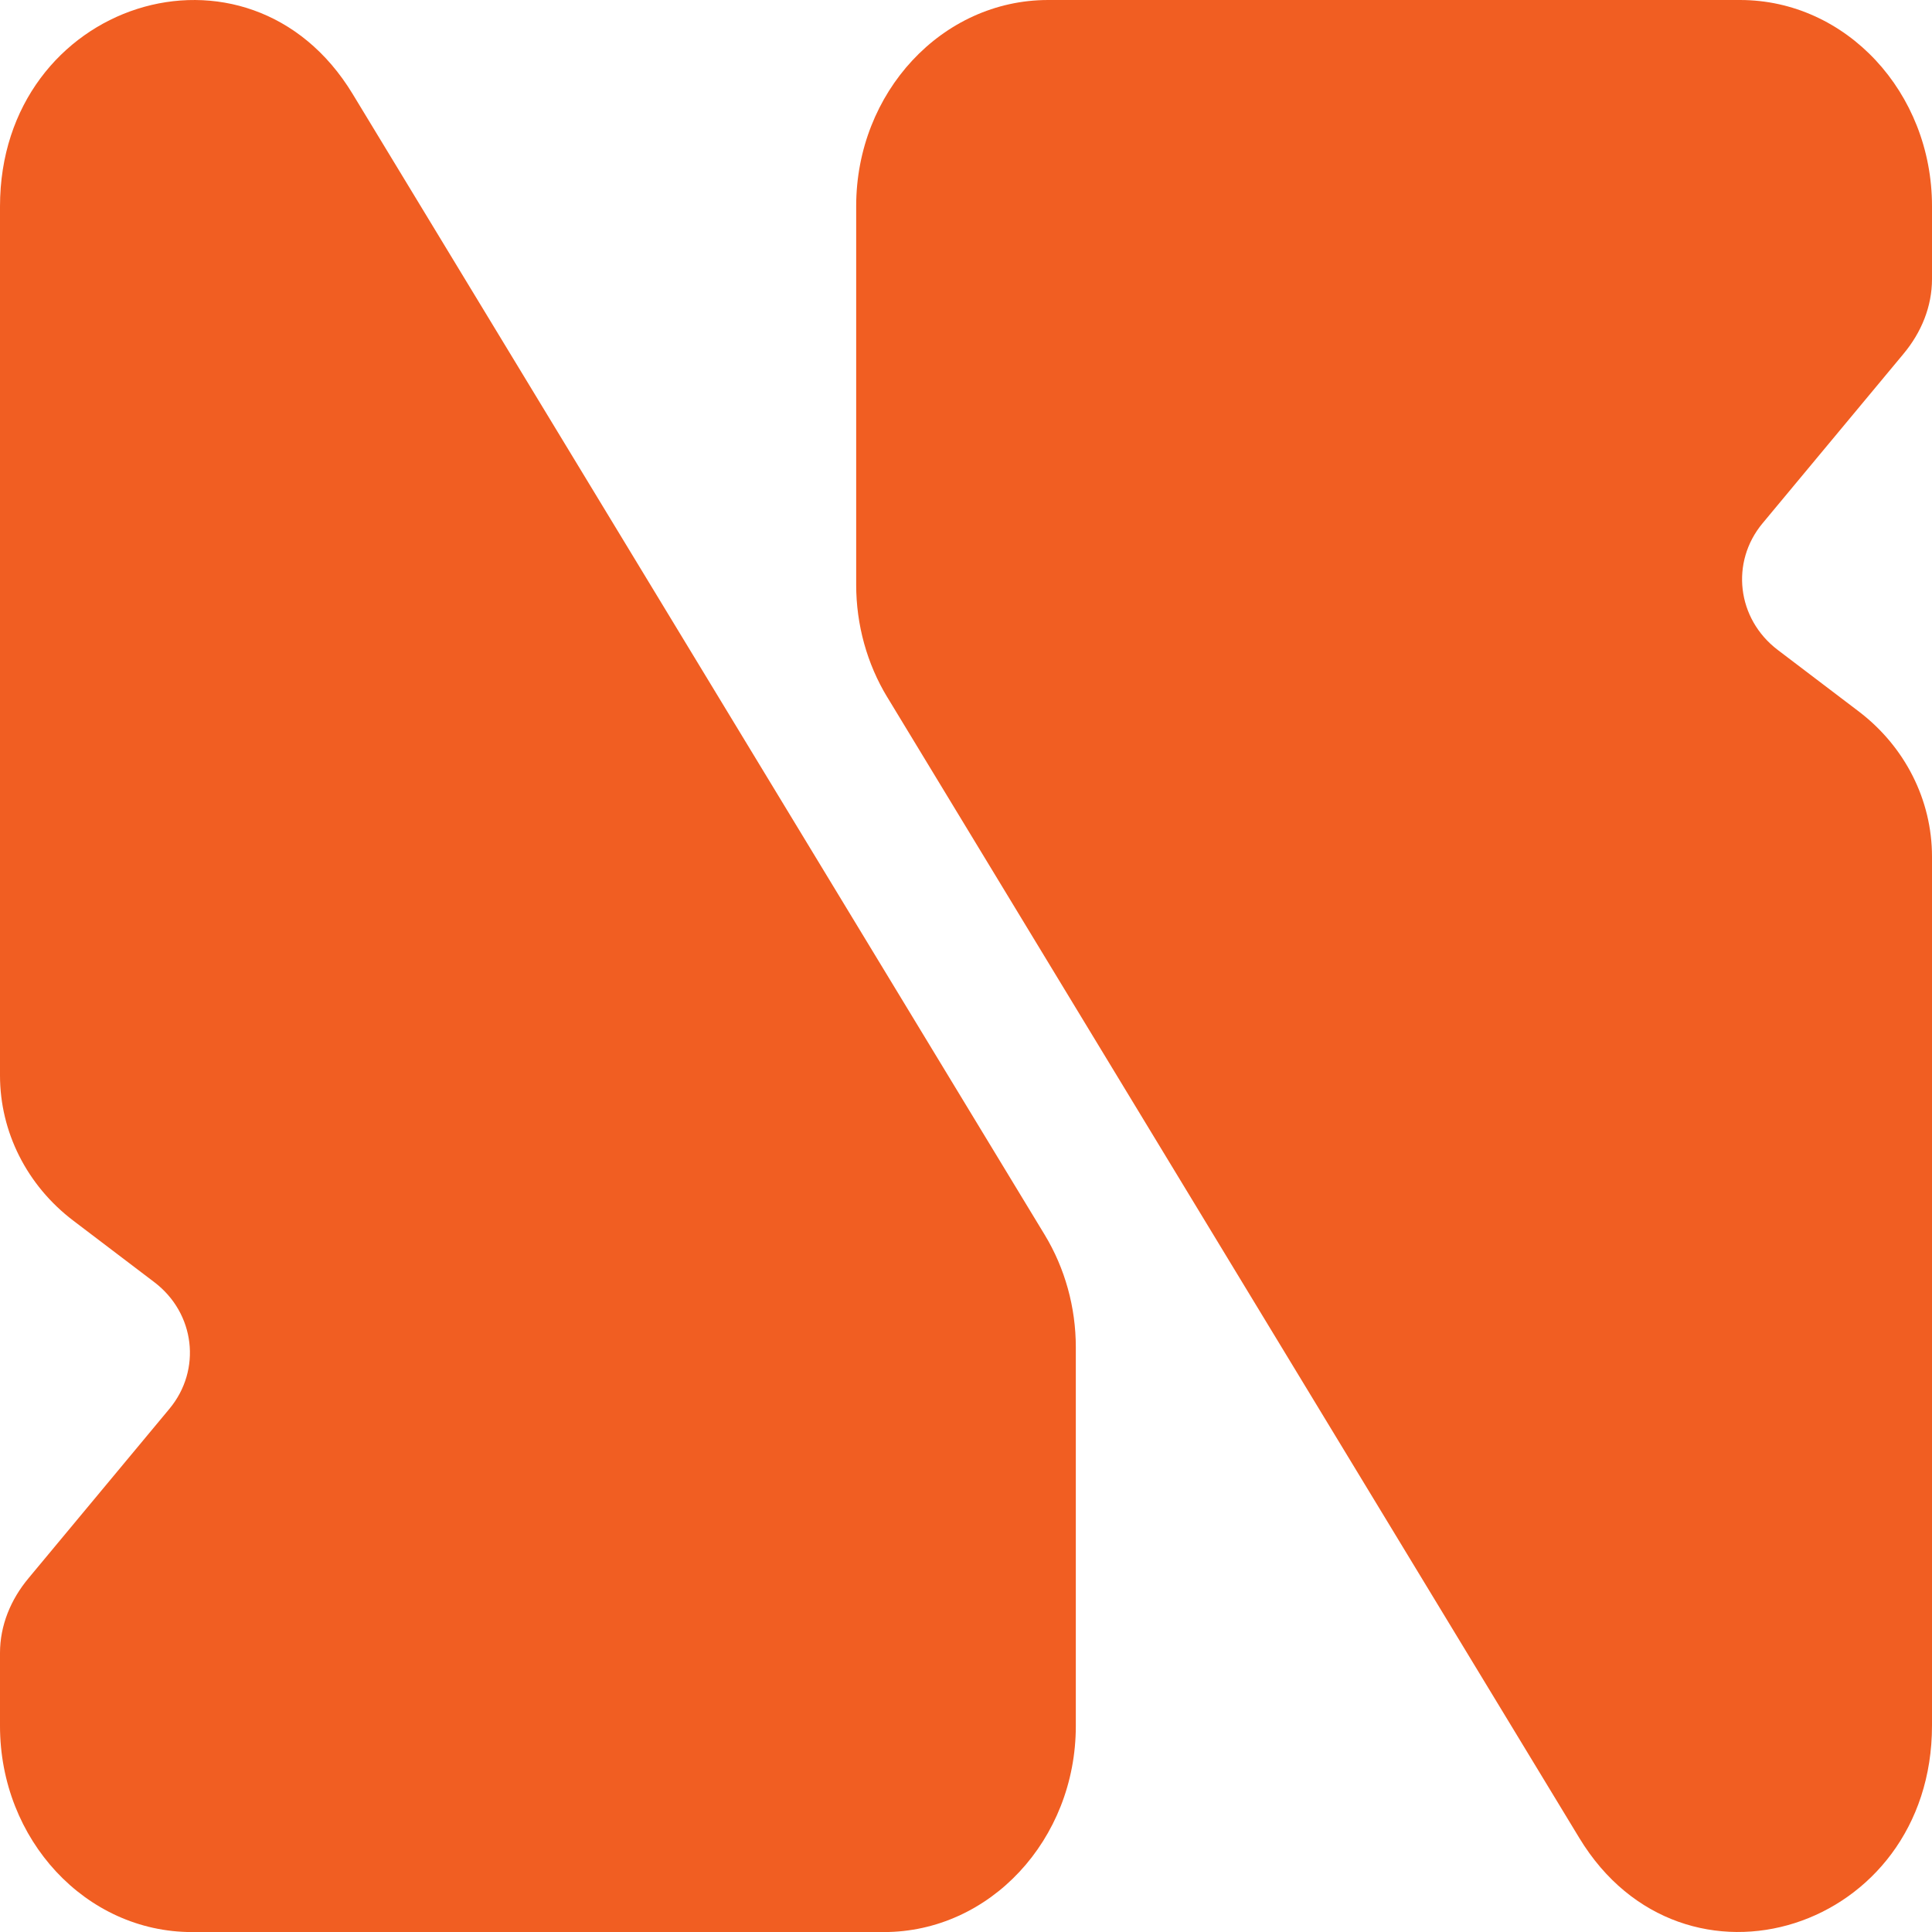
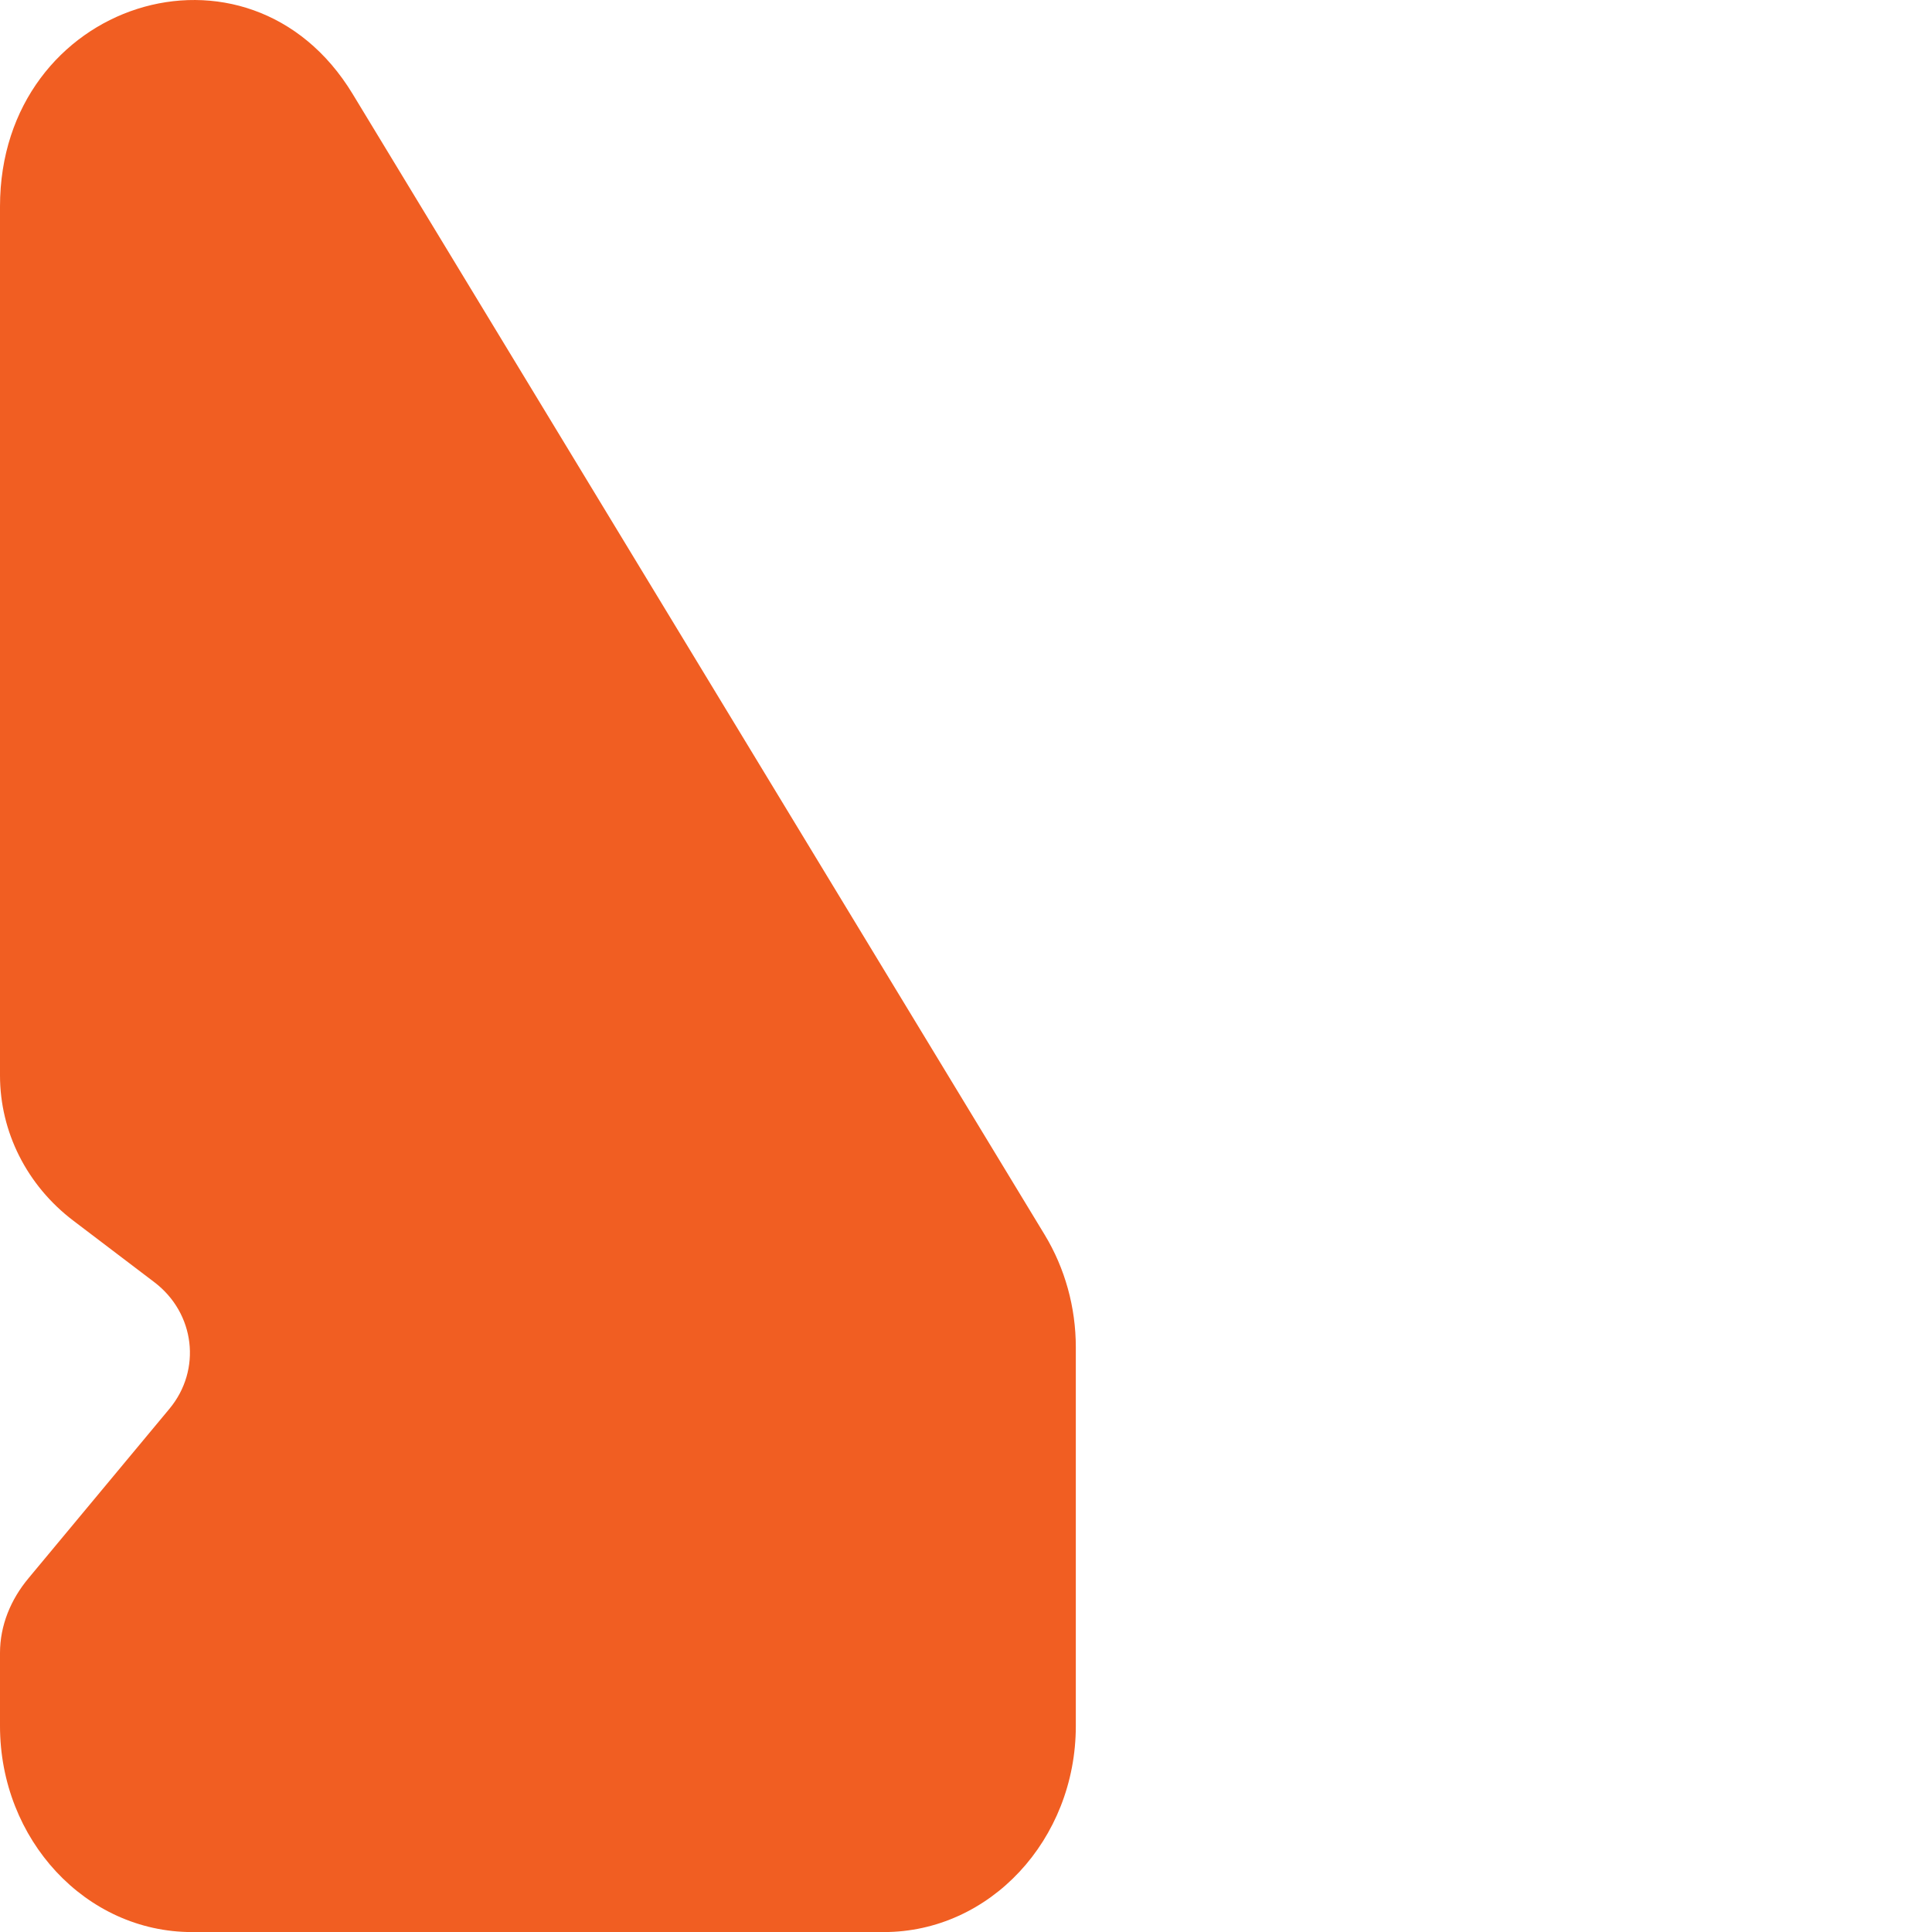
<svg xmlns="http://www.w3.org/2000/svg" id="Layer_2" data-name="Layer 2" viewBox="0 0 328.1 328.1">
  <defs>
    <style>
      .cls-1 {
        fill: #f15e22;
        stroke-width: 0px;
      }
    </style>
  </defs>
  <g id="Layer_1-2" data-name="Layer 1">
    <g>
-       <path class="cls-1" d="M182.7,228.8v64.3c0,19.33-14.6,35.01-32.59,35.01H32.59c-18,0-32.59-15.67-32.59-35.01v-12.39c0-4.65,1.81-9.07,4.85-12.7.01-.02.03-.03.04-.05l23.88-28.71c5.51-6.62,4.36-16.25-2.57-21.51l-13.76-10.45c-7.86-5.97-12.44-15.05-12.44-24.65V35.07C0,.25,42.19-13.22,59.89,15.96l117.52,193.73c3.45,5.69,5.29,12.32,5.29,19.11Z" />
-       <path class="cls-1" d="M150.69,118.41l117.52,193.73c17.7,29.18,59.89,15.71,59.89-19.11v-147.56c0-9.6-4.58-18.67-12.44-24.65l-13.76-10.45c-6.93-5.27-8.08-14.89-2.57-21.51l23.88-28.71s.03-.03.04-.05c3.04-3.63,4.85-8.05,4.85-12.7v-12.39c0-19.33-14.59-35.01-32.59-35.01h-117.52c-17.99,0-32.59,15.67-32.59,35.01v64.3c0,6.79,1.84,13.43,5.29,19.11Z" />
+       <path class="cls-1" d="M182.7,228.8v64.3c0,19.33-14.6,35.01-32.59,35.01H32.59c-18,0-32.59-15.67-32.59-35.01v-12.39c0-4.65,1.81-9.07,4.85-12.7.01-.02.03-.03.04-.05l23.88-28.71c5.51-6.62,4.36-16.25-2.57-21.51l-13.76-10.45c-7.86-5.97-12.44-15.05-12.44-24.65V35.07C0,.25,42.19-13.22,59.89,15.96l117.52,193.73c3.45,5.69,5.29,12.32,5.29,19.11" />
    </g>
  </g>
</svg>